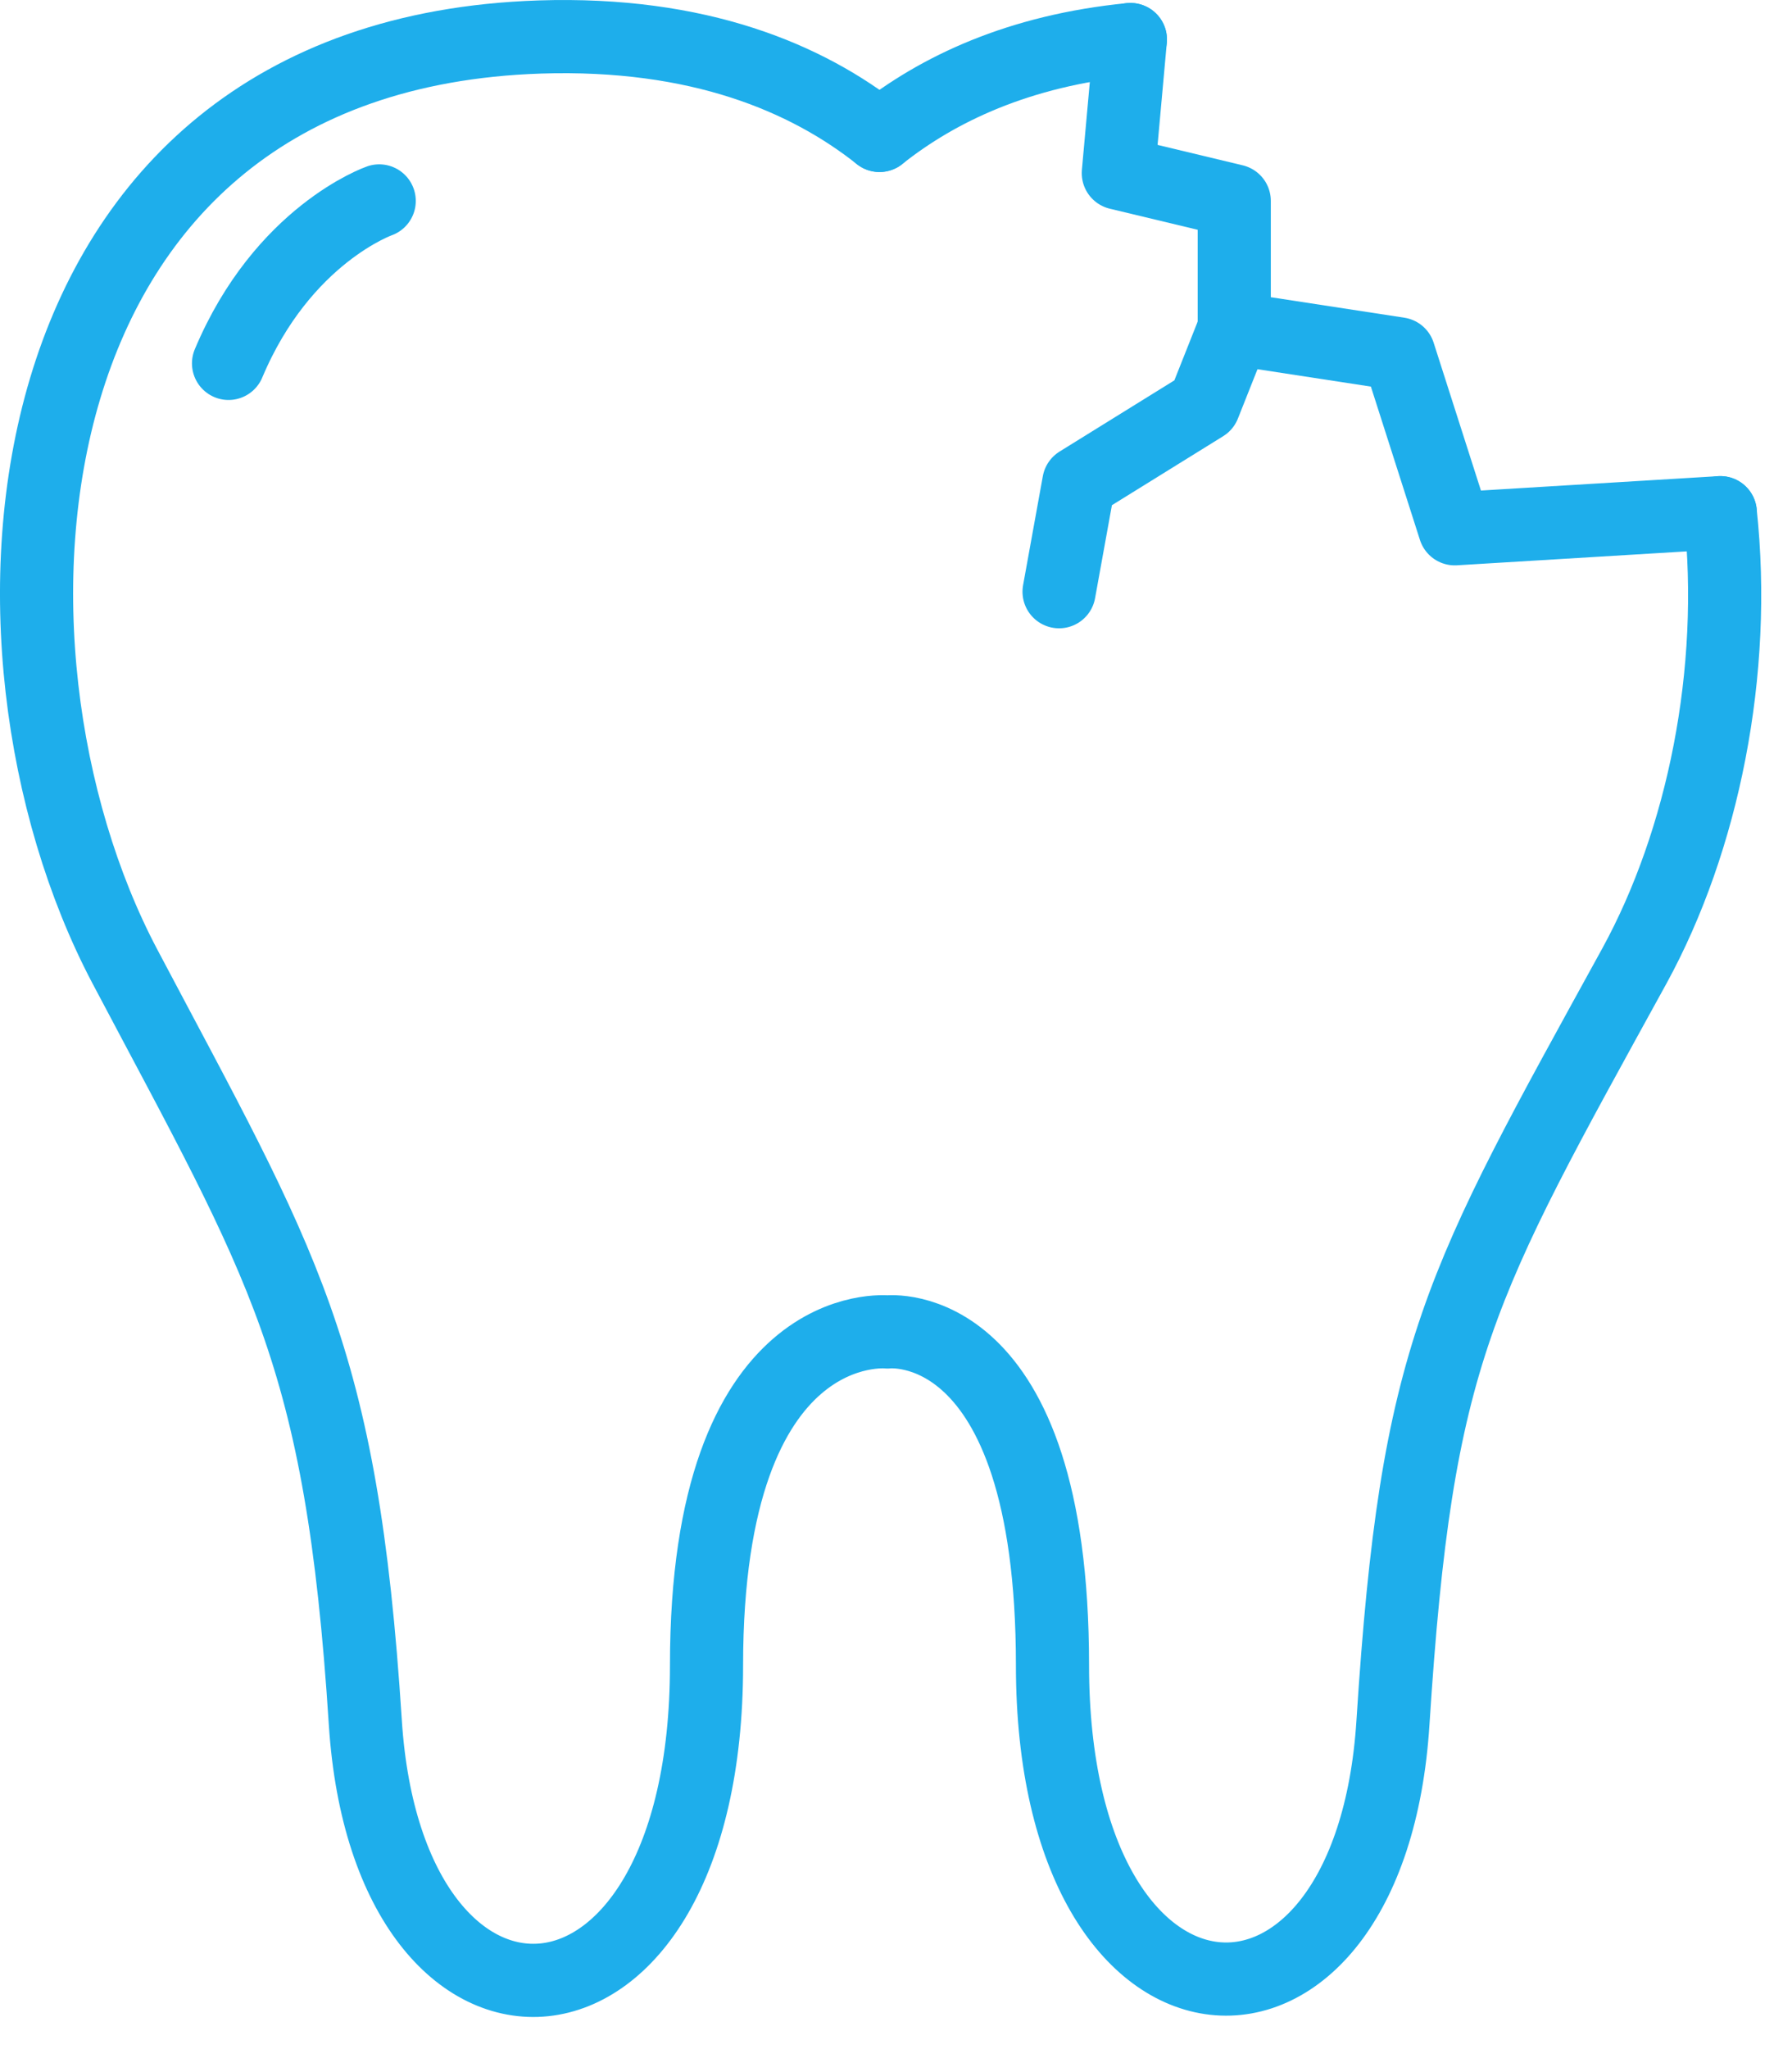
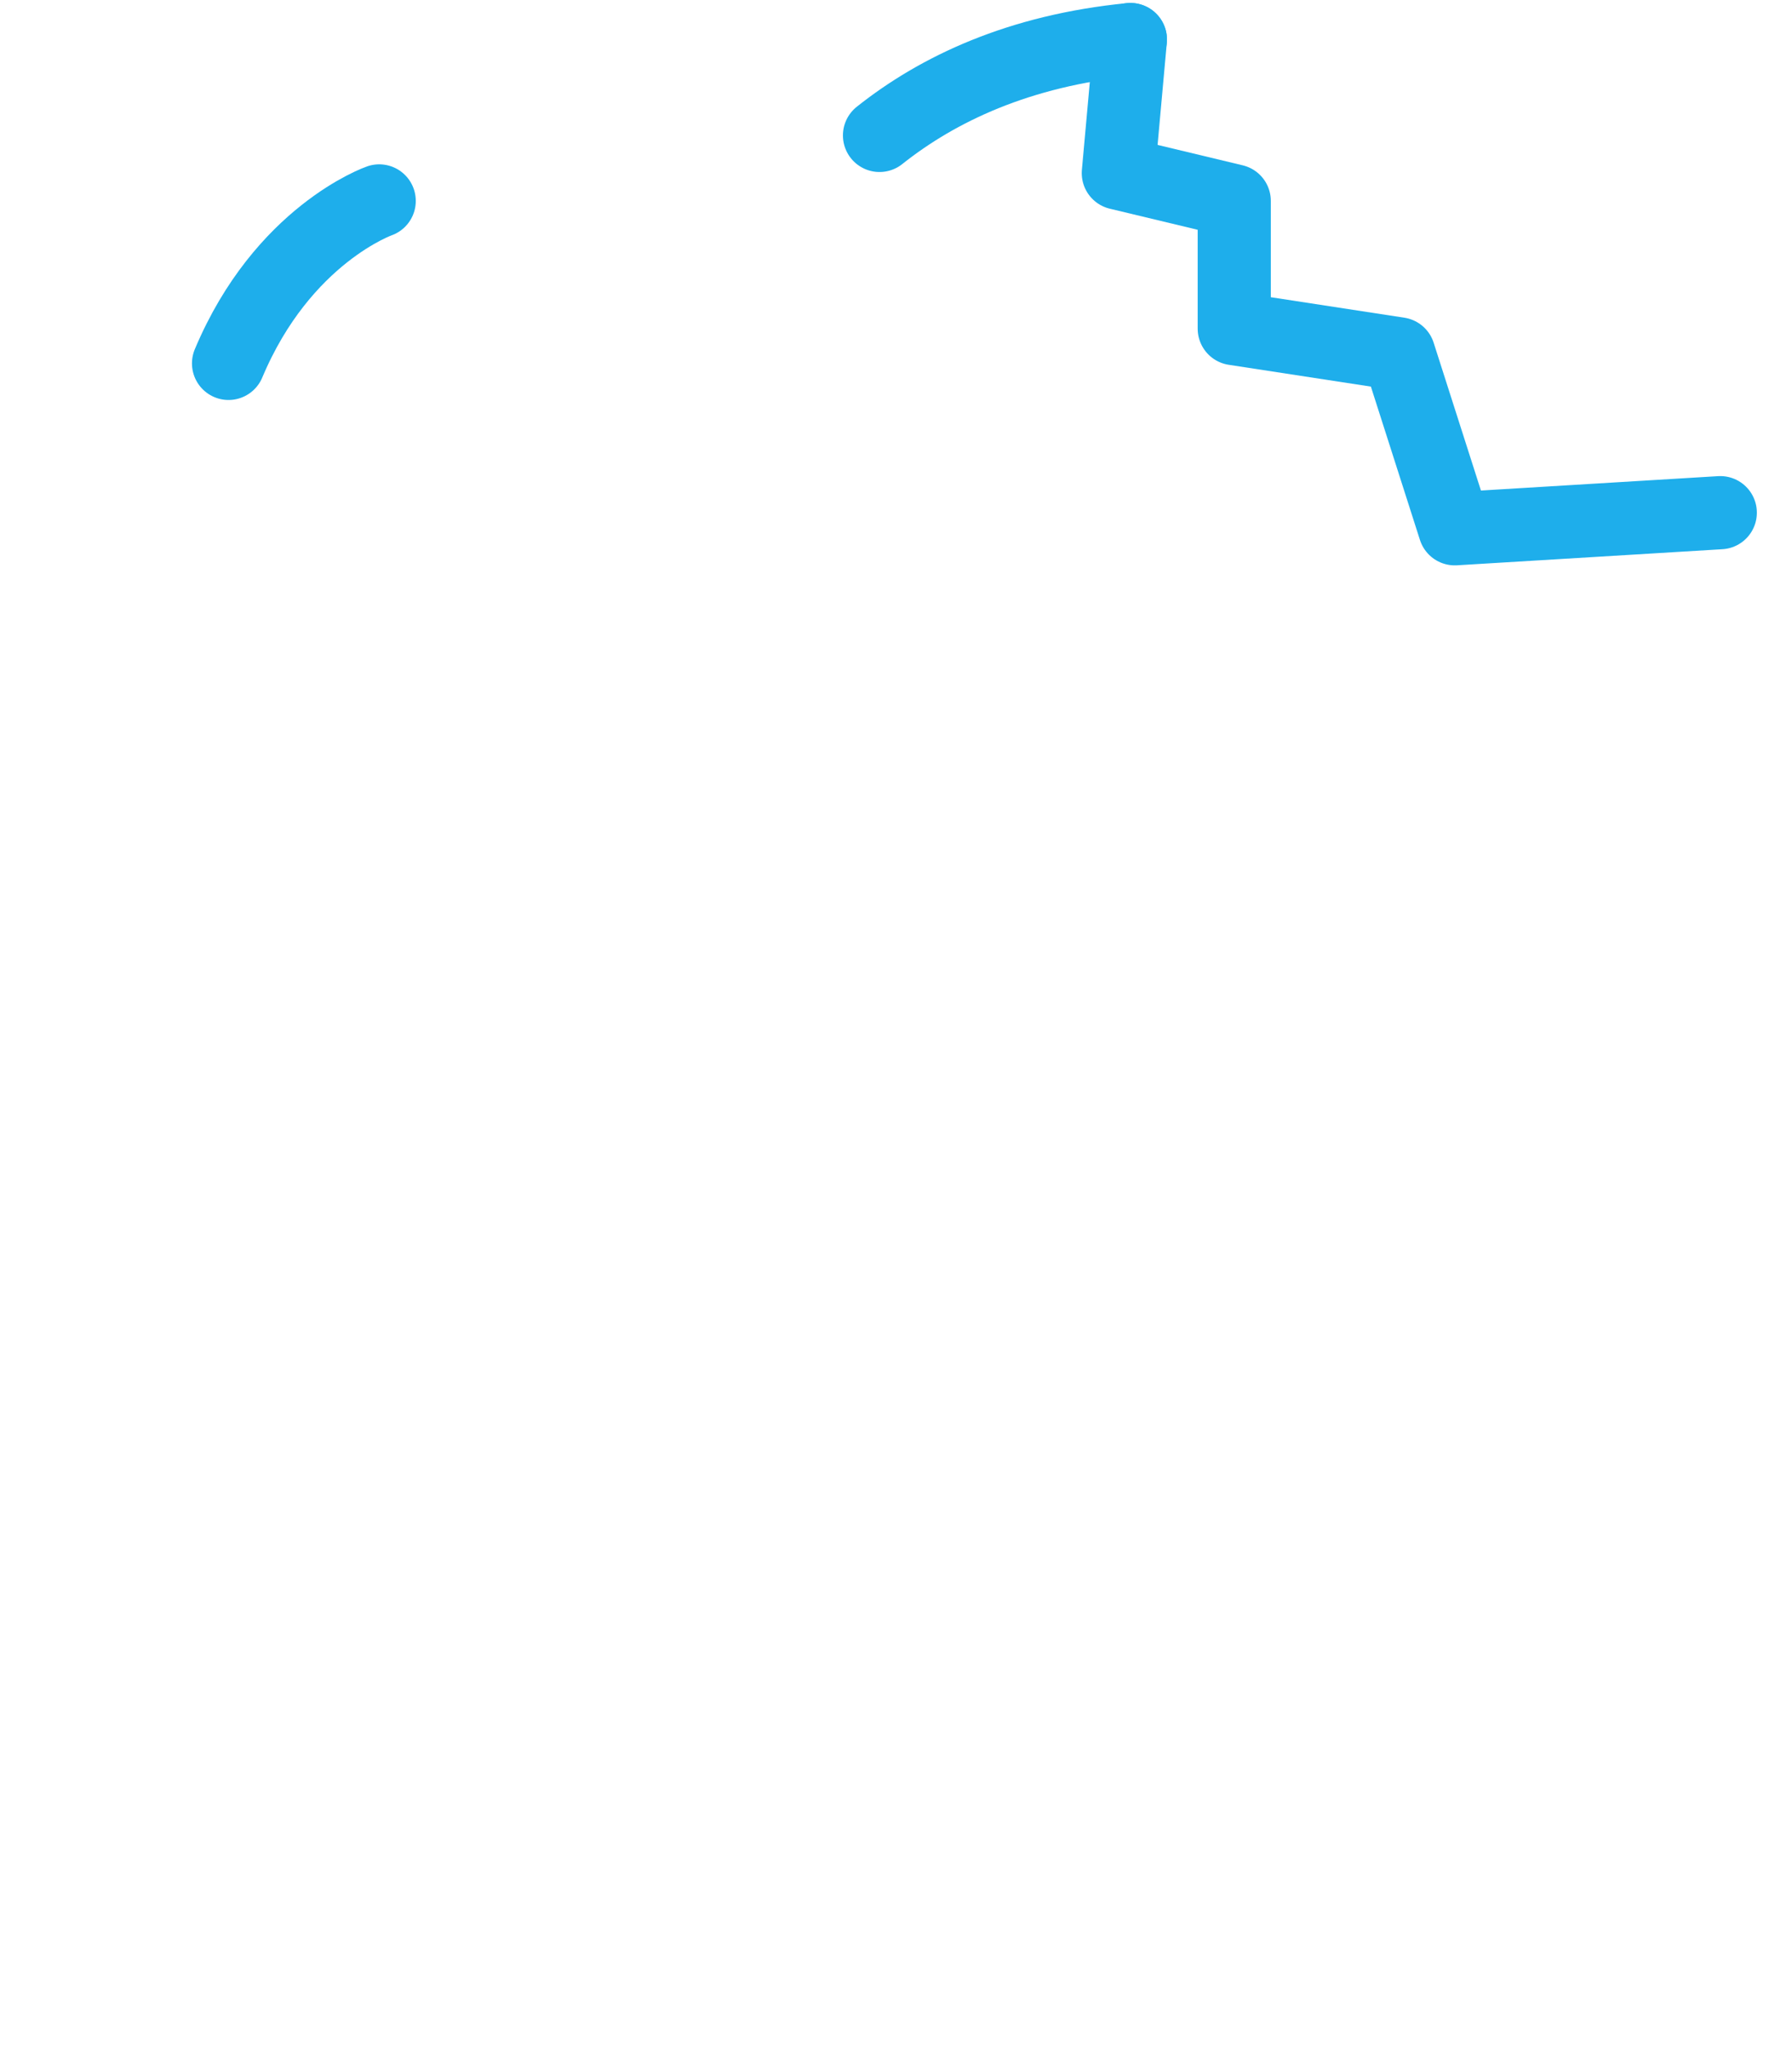
<svg xmlns="http://www.w3.org/2000/svg" width="49" height="56" viewBox="0 0 49 56" fill="none">
-   <path d="M47.039 14.011C47.509 18.361 46.569 22.971 44.689 26.401C39.869 35.171 38.739 36.921 38.089 47.071C37.469 56.881 28.779 56.441 28.779 45.511C28.779 35.871 24.269 36.401 24.269 36.401C24.269 36.401 19.319 35.871 19.319 45.511C19.319 56.541 10.619 56.881 9.989 47.071C9.339 36.921 7.749 34.611 3.409 26.401C-1.201 17.661 -0.101 1.501 14.759 1.011C19.109 0.871 22.069 2.131 24.049 3.701" stroke="#1EAEEB" stroke-width="2" stroke-miterlimit="10" stroke-linecap="round" stroke-linejoin="round" />
  <path d="M30.909 1.081C27.859 1.381 25.649 2.431 24.049 3.701" stroke="#1EAEEB" stroke-width="2" stroke-miterlimit="10" stroke-linecap="round" stroke-linejoin="round" />
  <path d="M10.369 5.491C10.369 5.491 7.729 6.411 6.249 9.931" stroke="#1EAEEB" stroke-width="2" stroke-miterlimit="10" stroke-linecap="round" stroke-linejoin="round" />
  <path d="M30.909 1.081L30.579 4.731L33.749 5.491V8.981L38.249 9.671L39.779 14.451L47.039 14.011" stroke="#1EAEEB" stroke-width="2" stroke-miterlimit="10" stroke-linecap="round" stroke-linejoin="round" />
-   <path d="M33.749 8.981L32.919 11.071L29.499 13.191L28.959 16.171" stroke="#1EAEEB" stroke-width="2" stroke-miterlimit="10" stroke-linecap="round" stroke-linejoin="round" />
</svg>